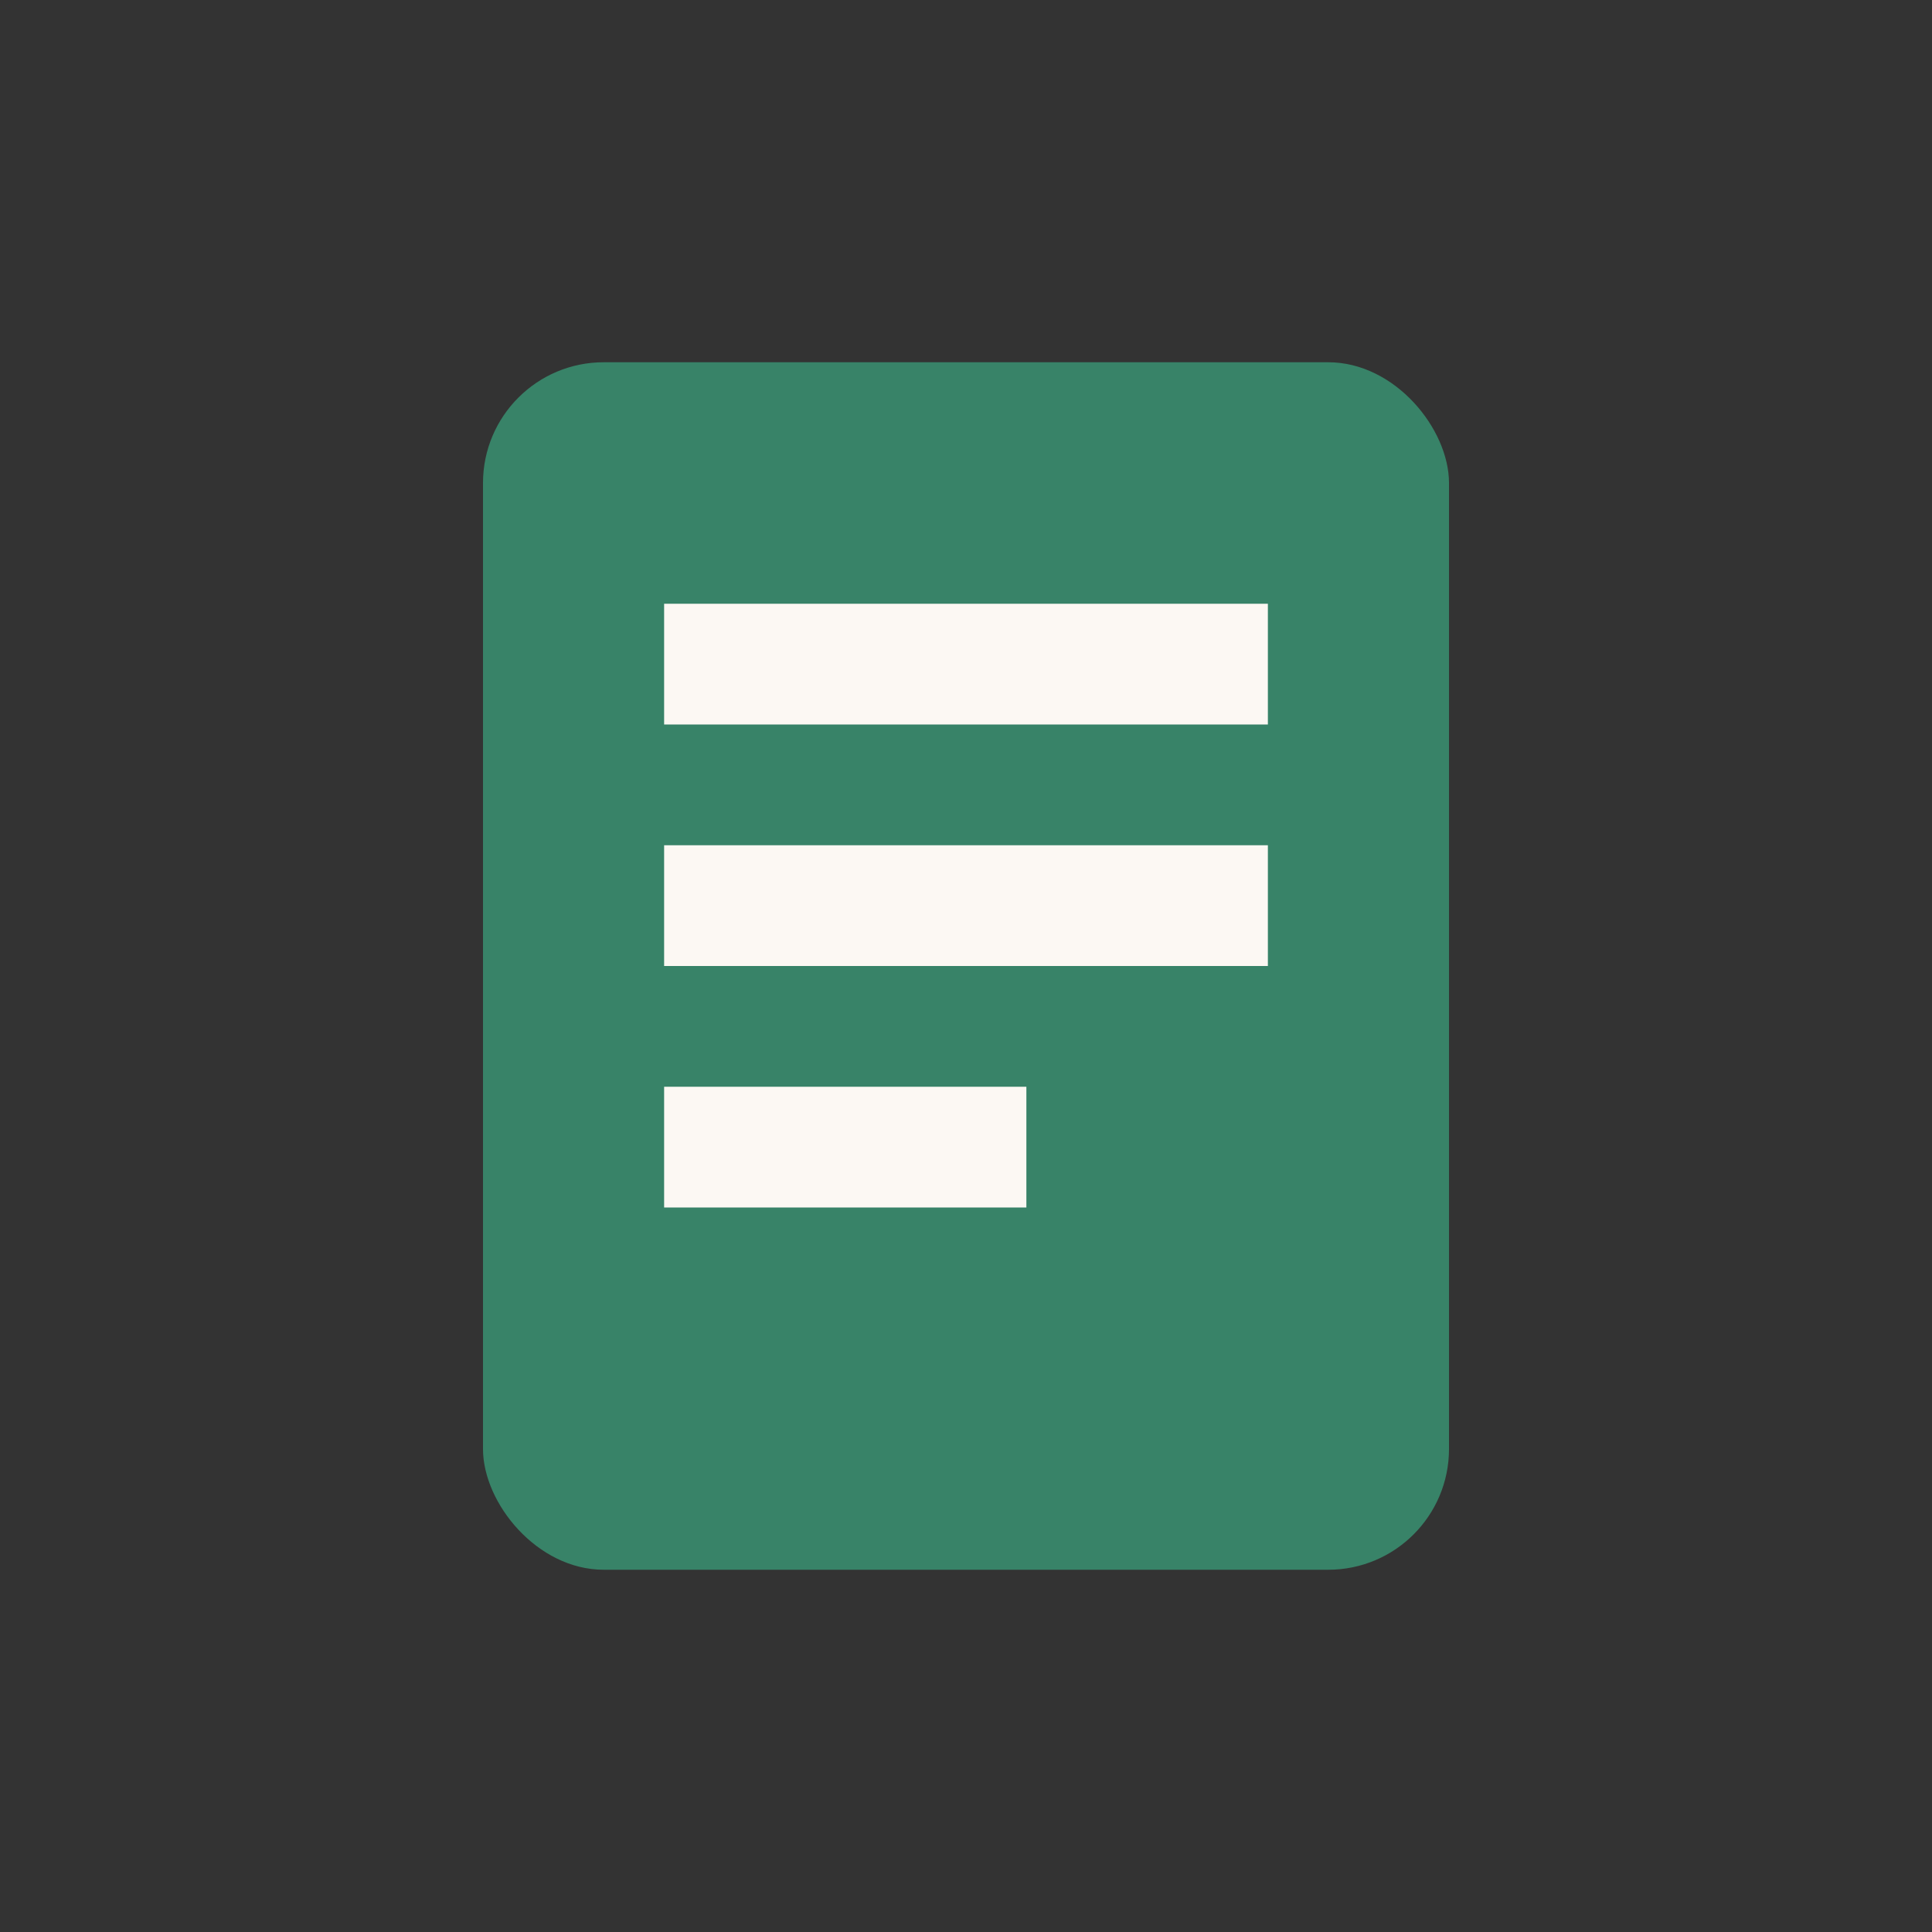
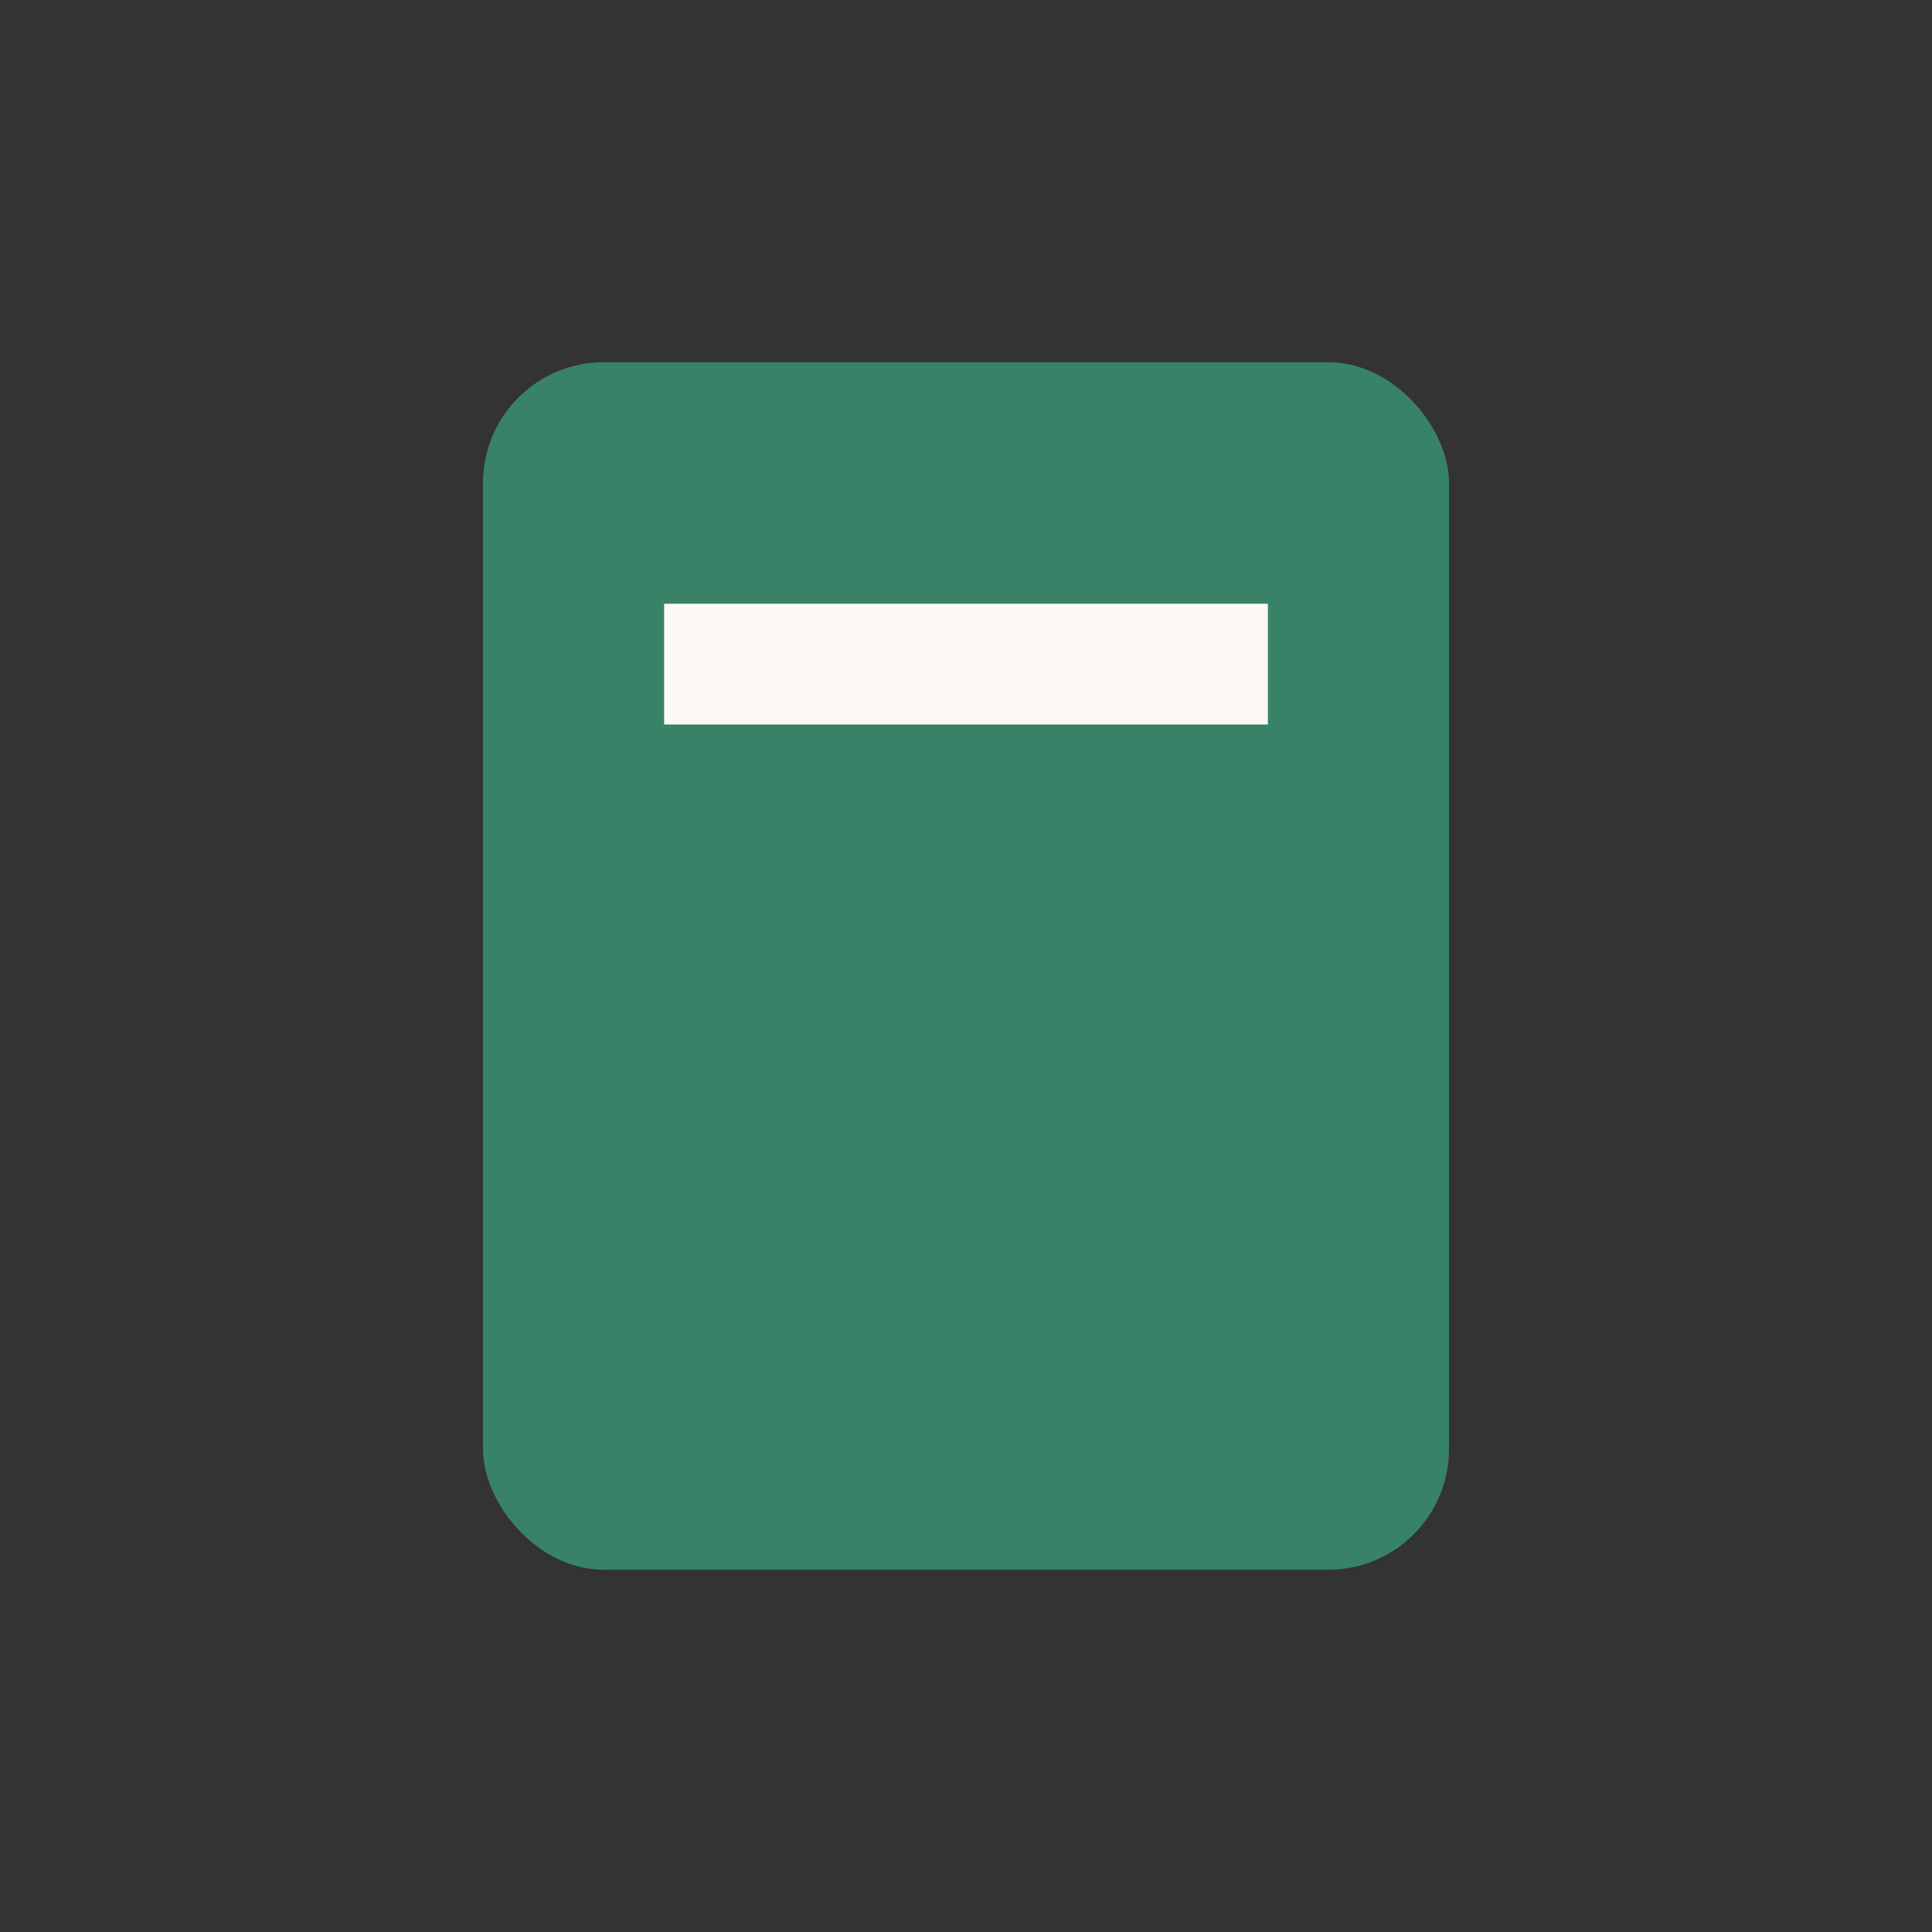
<svg xmlns="http://www.w3.org/2000/svg" width="32" height="32" viewBox="0 0 32 32">
  <rect x="0" y="0" width="32" height="32" fill="#333333" stroke="none" />
  <rect x="8" y="6" width="16" height="20" rx="2" fill="#388368" />
  <rect x="11" y="10" width="10" height="2" fill="#FCF8F3" />
-   <rect x="11" y="14" width="10" height="2" fill="#FCF8F3" />
-   <rect x="11" y="18" width="6" height="2" fill="#FCF8F3" />
</svg>